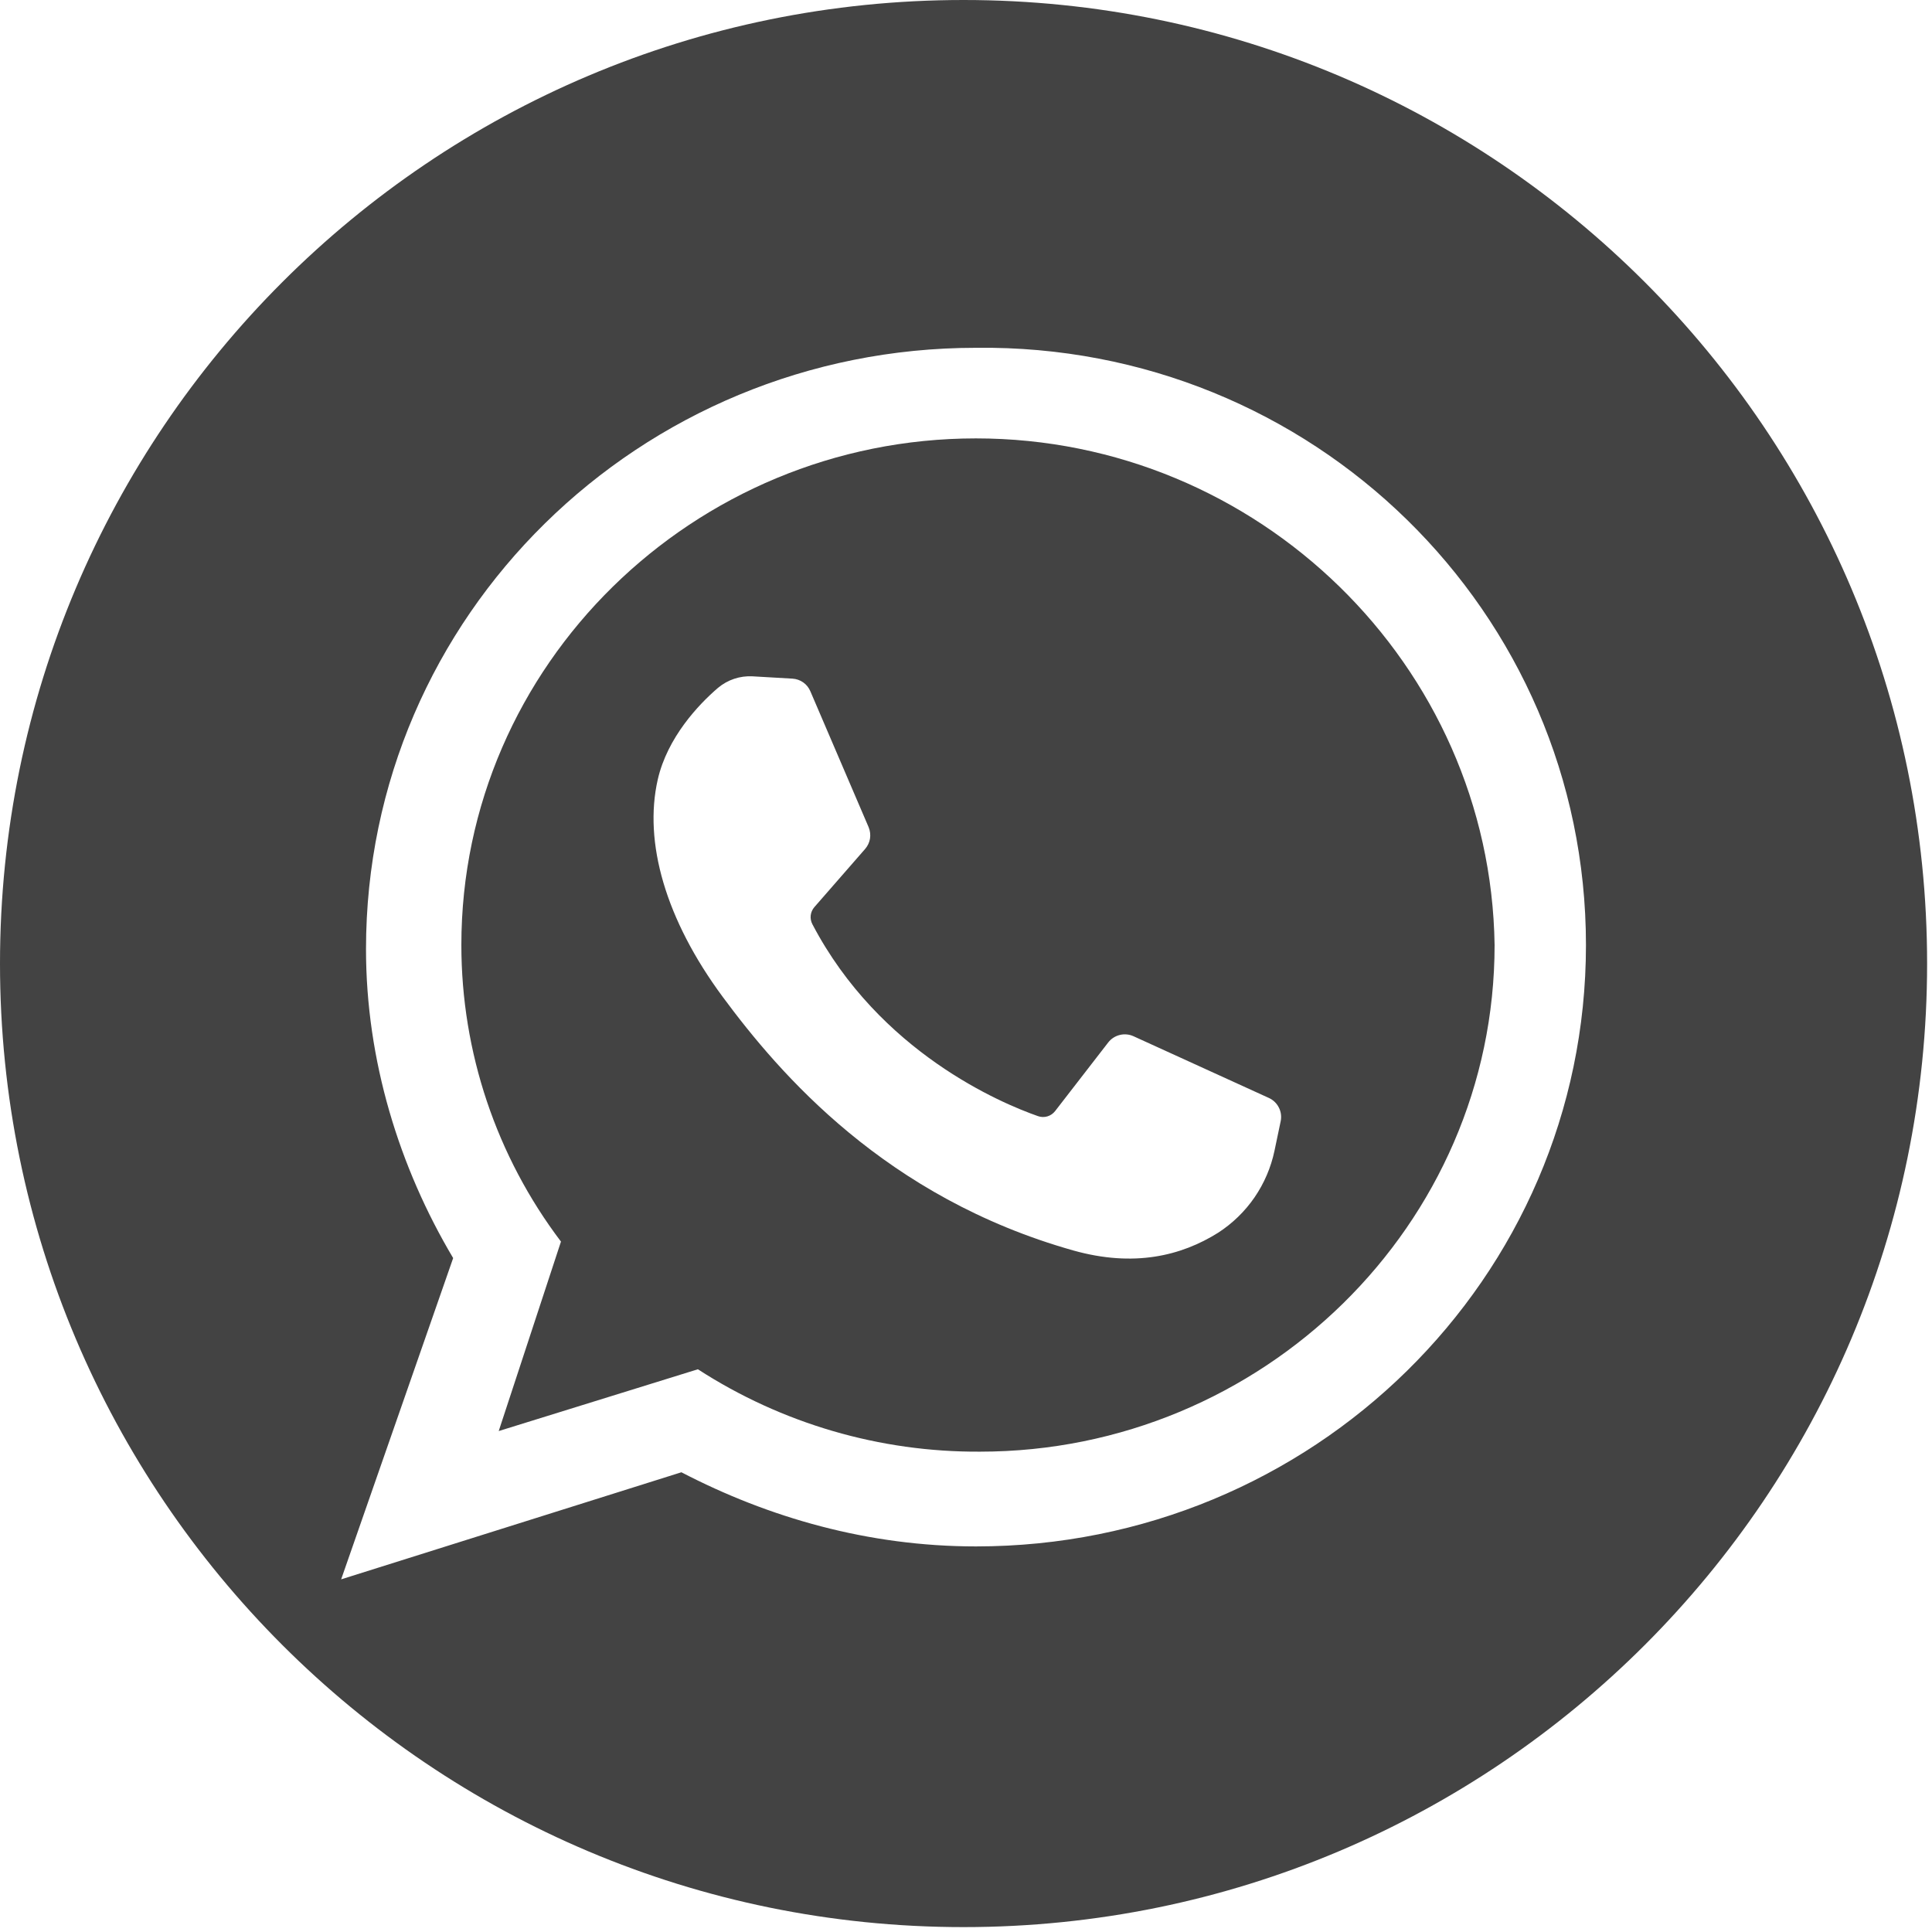
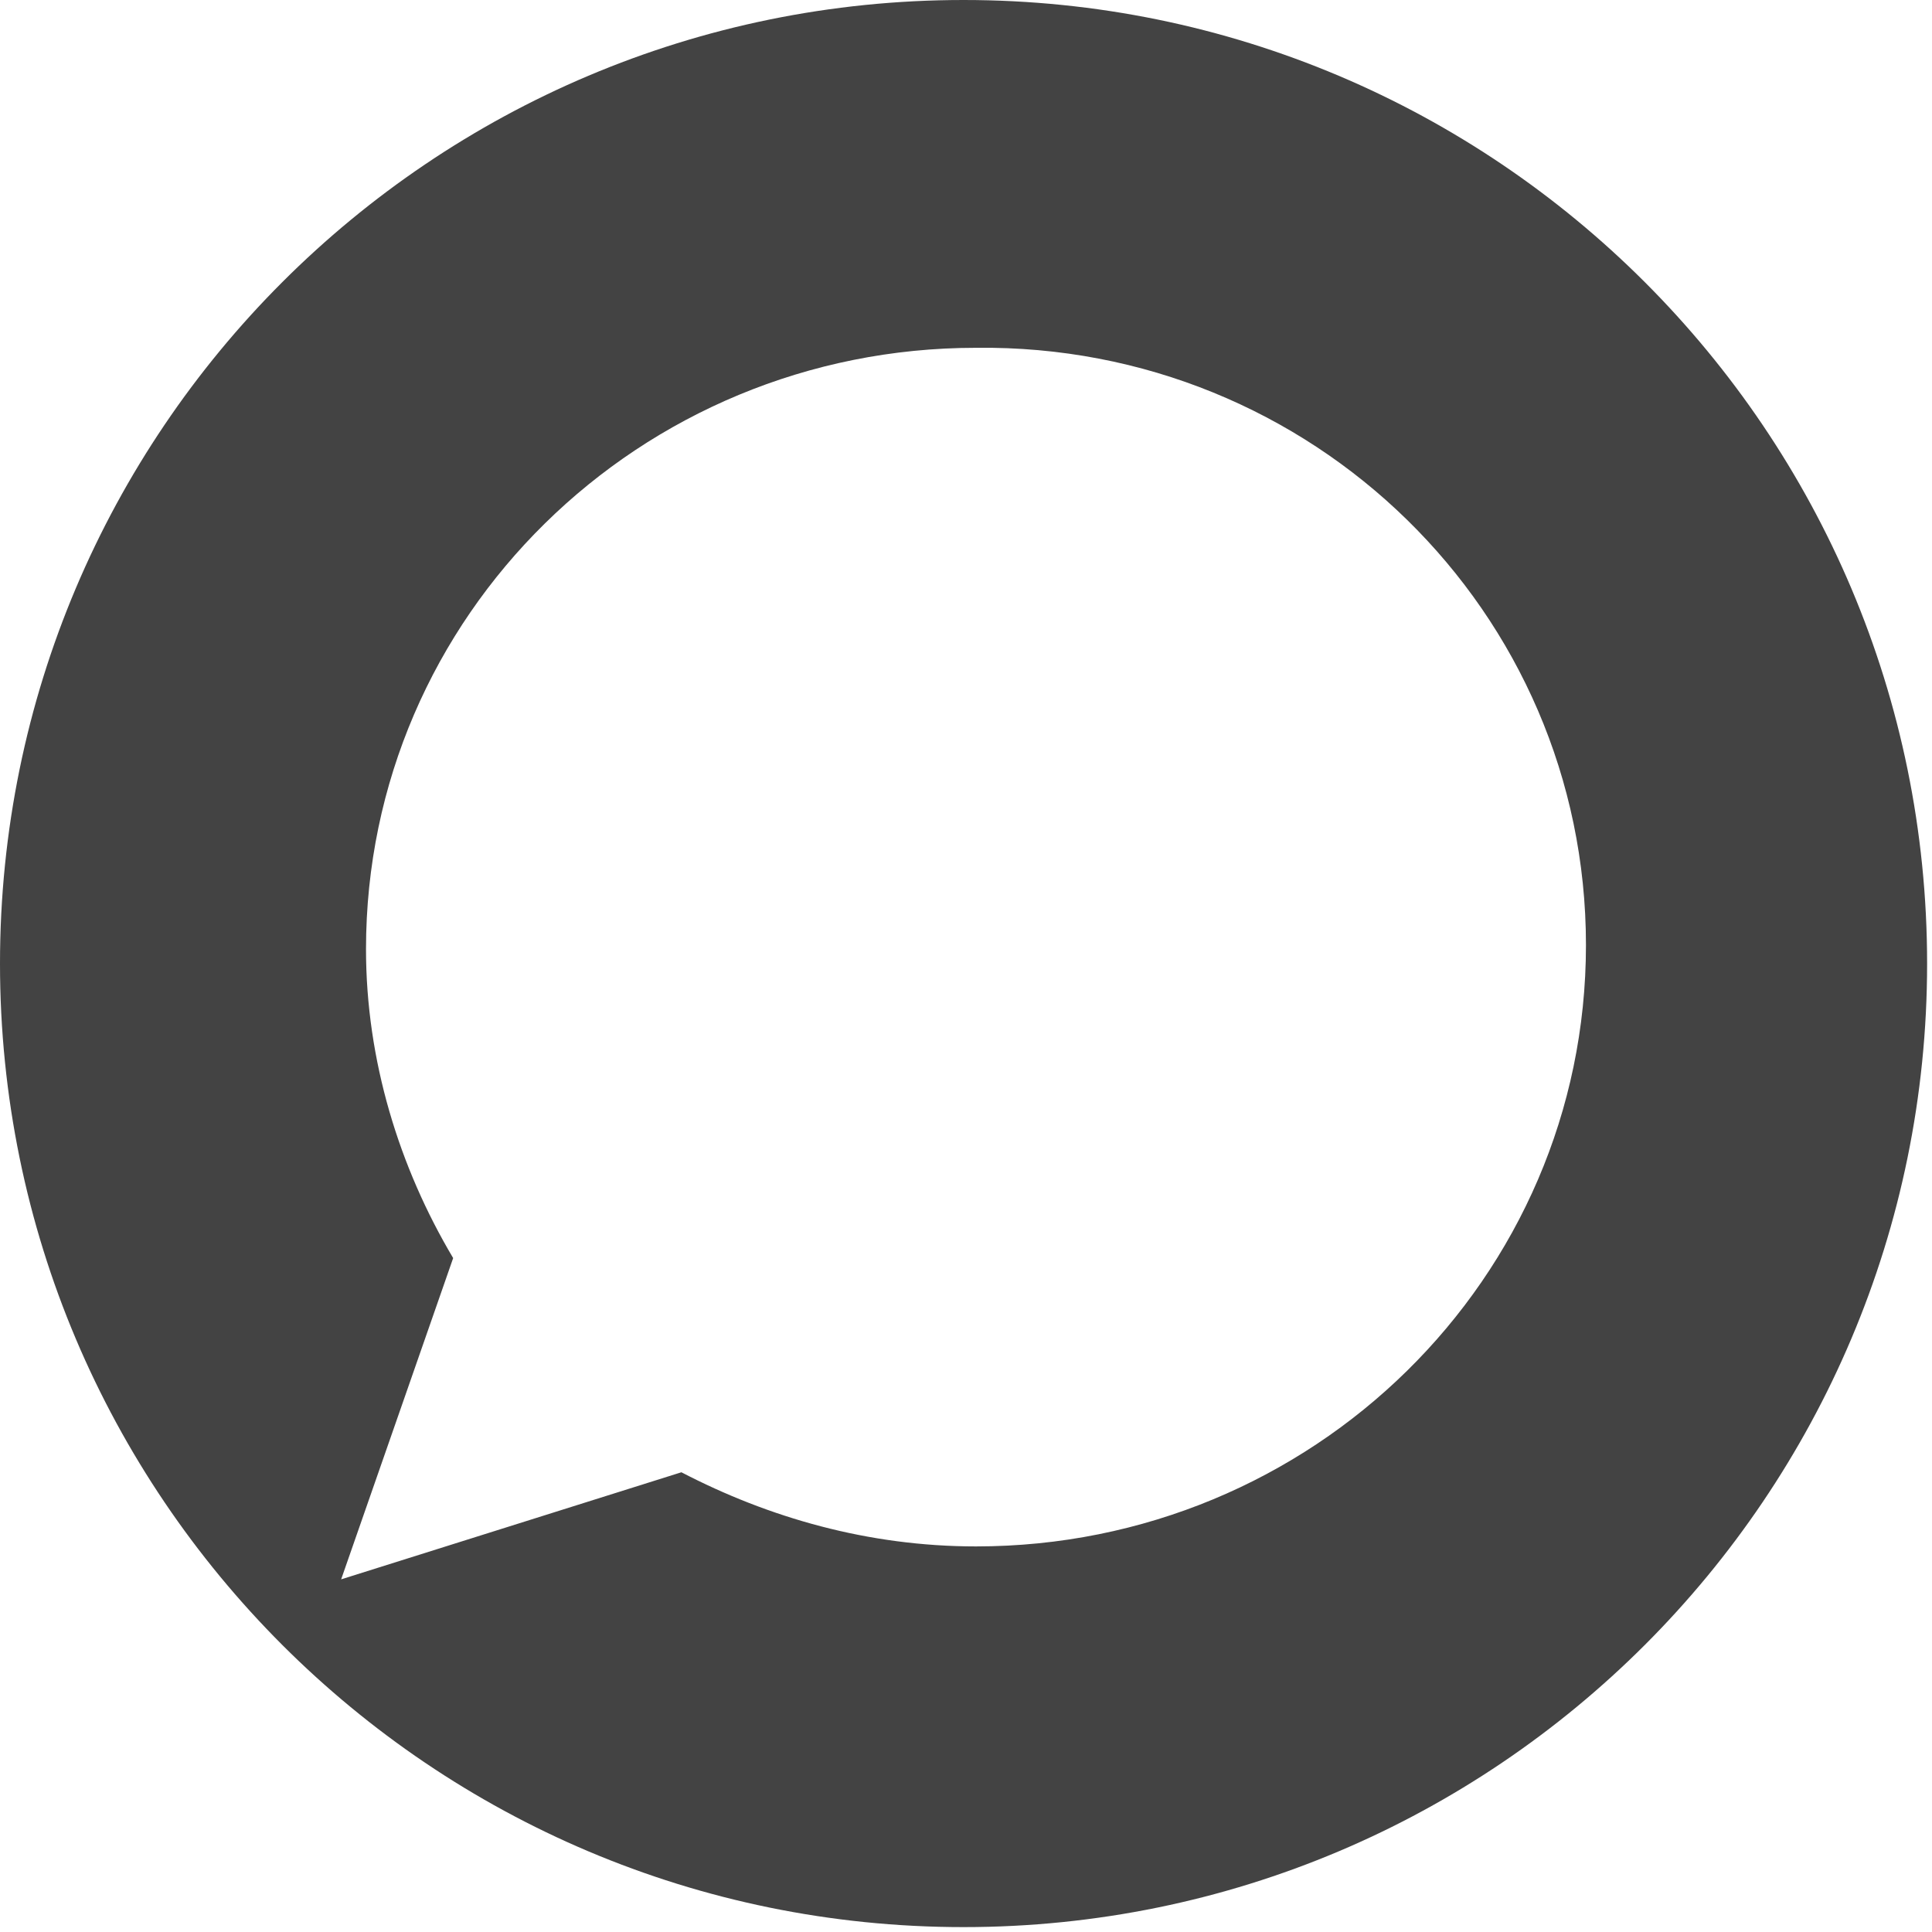
<svg xmlns="http://www.w3.org/2000/svg" width="45" height="45" viewBox="0 0 45 45" fill="none">
  <path d="M22.443 0C10.048 0 0 10.048 0 22.443C0 34.838 10.048 44.886 22.443 44.886C34.838 44.886 44.886 34.838 44.886 22.443C44.886 10.048 34.838 0 22.443 0ZM22.733 36.019C20.22 36.019 17.901 35.347 15.871 34.292L7.946 36.786L10.555 29.303C9.299 27.192 8.525 24.698 8.525 22.108C8.525 14.337 14.904 8.101 22.733 8.101C30.561 8.005 36.94 14.241 36.94 22.012C36.94 29.782 30.561 36.019 22.733 36.019Z" fill="#434343" />
-   <path d="M22.731 10.211C16.159 10.211 10.746 15.488 10.746 22.011C10.746 24.505 11.56 26.931 13.066 28.919L11.616 33.332L16.255 31.893C18.212 33.159 20.497 33.826 22.827 33.812C29.399 33.812 34.812 28.535 34.812 22.011C34.715 15.488 29.303 10.211 22.731 10.211ZM29.83 26.113L29.685 26.805C29.603 27.194 29.445 27.562 29.22 27.89C28.995 28.217 28.707 28.496 28.374 28.712C27.514 29.252 26.411 29.522 25 29.126C20.631 27.894 18.162 25.016 16.832 23.217C15.502 21.418 14.987 19.619 15.321 18.154C15.547 17.174 16.271 16.409 16.723 16.022C16.948 15.833 17.236 15.737 17.528 15.753L18.46 15.807C18.55 15.813 18.637 15.843 18.711 15.896C18.784 15.948 18.841 16.02 18.876 16.104L20.233 19.269C20.267 19.353 20.278 19.444 20.264 19.533C20.249 19.622 20.21 19.705 20.151 19.773L18.966 21.131C18.92 21.185 18.891 21.252 18.883 21.322C18.875 21.393 18.889 21.464 18.922 21.527C20.486 24.513 23.327 25.7 24.177 25.997C24.247 26.022 24.323 26.024 24.395 26.003C24.466 25.982 24.529 25.939 24.575 25.88L25.814 24.279C25.881 24.193 25.976 24.132 26.083 24.106C26.189 24.08 26.302 24.09 26.402 24.136L29.558 25.575C29.657 25.621 29.738 25.699 29.787 25.797C29.837 25.895 29.852 26.006 29.83 26.113Z" fill="#434343" />
</svg>